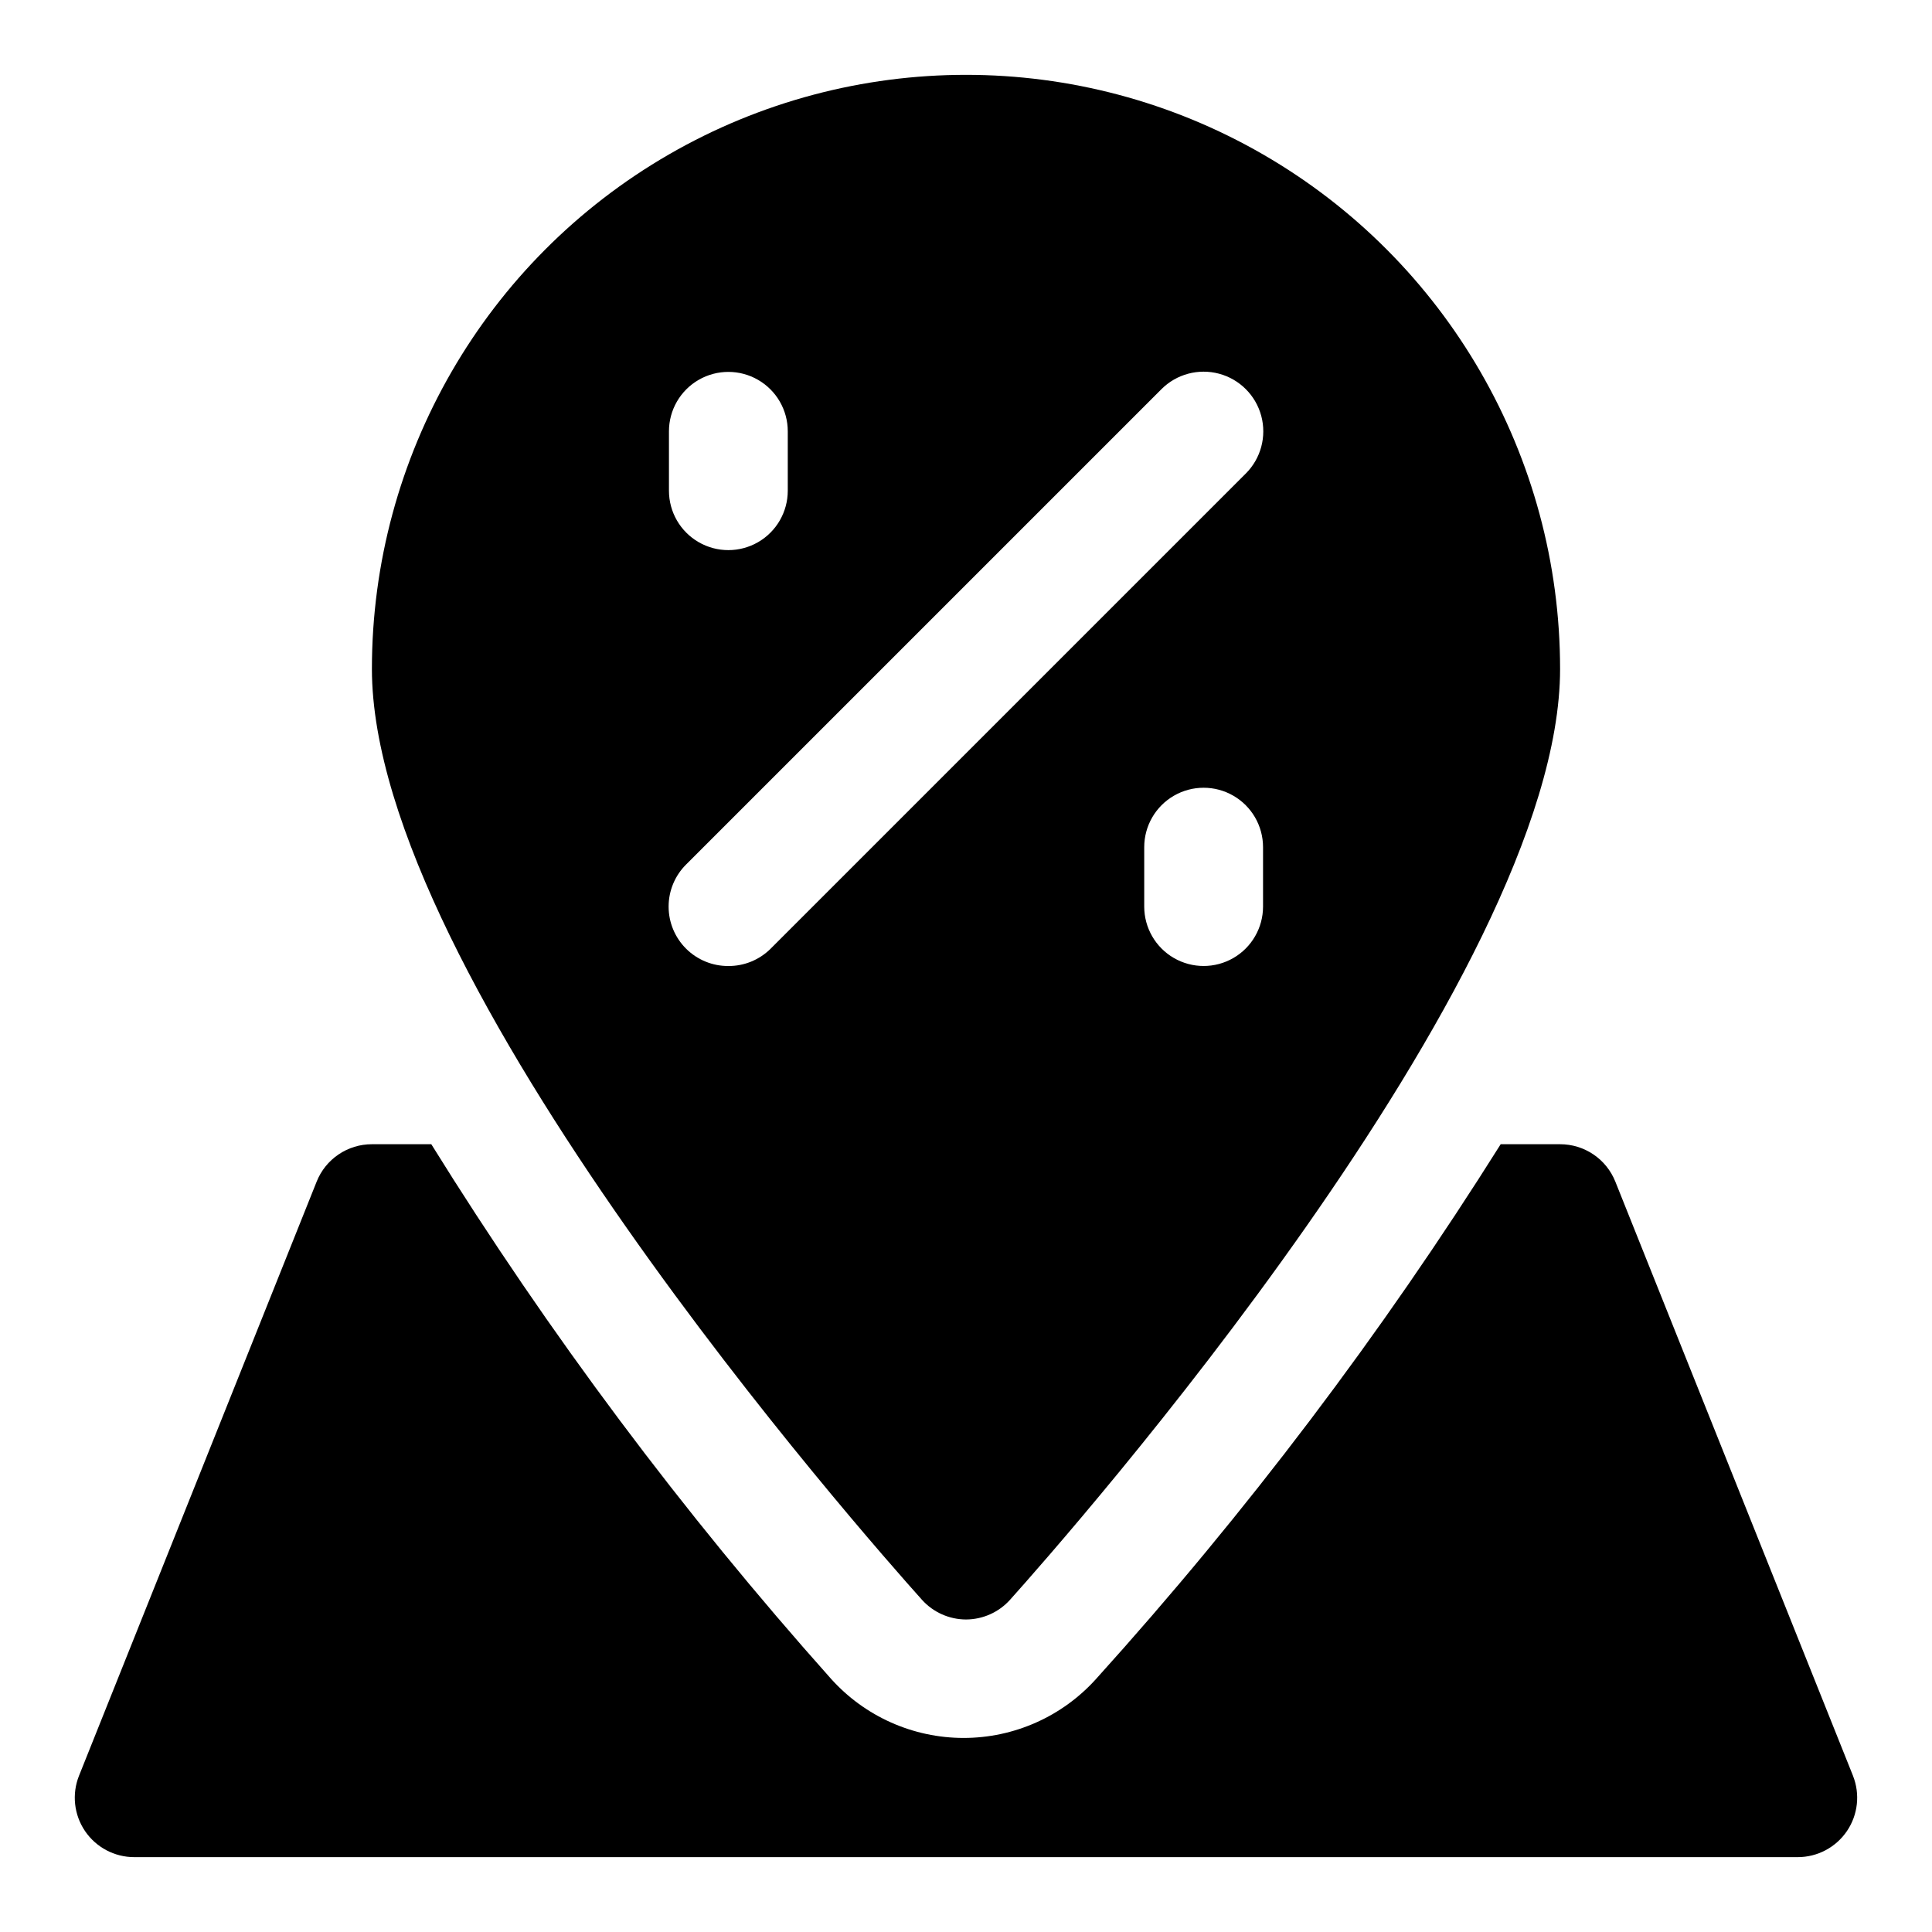
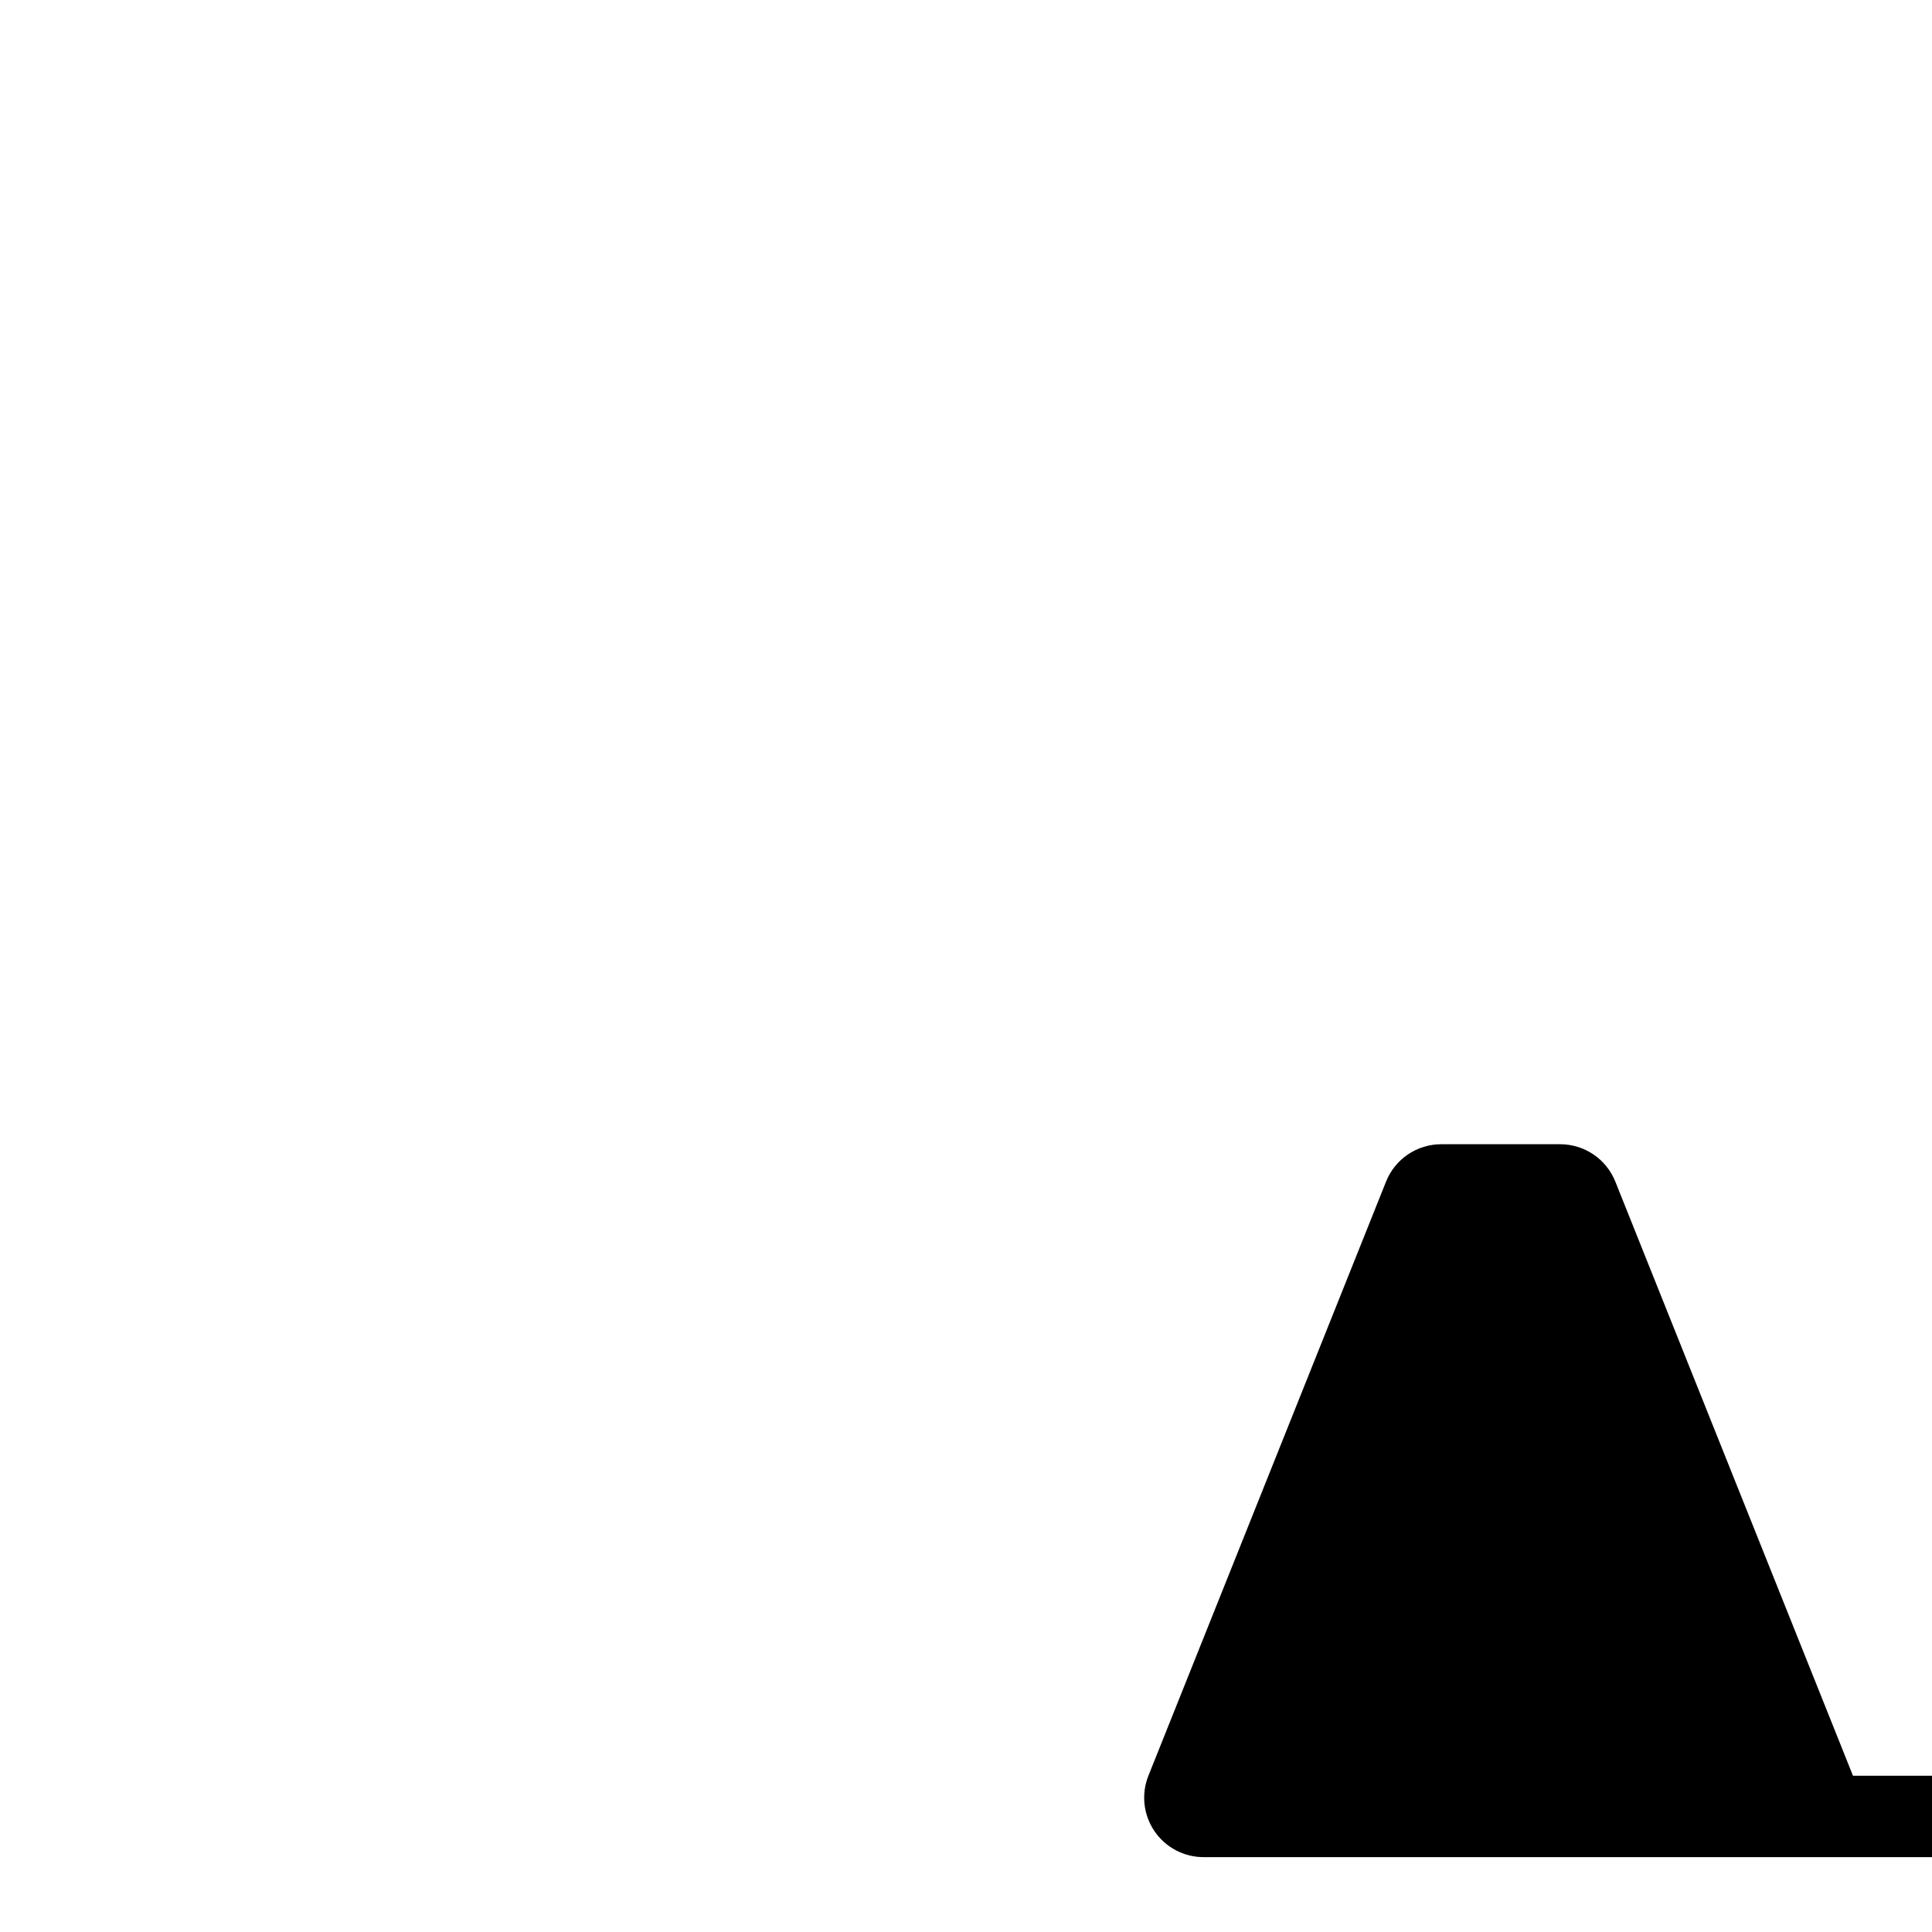
<svg xmlns="http://www.w3.org/2000/svg" fill="#000000" width="800px" height="800px" version="1.1" viewBox="144 144 512 512">
  <g>
-     <path d="m635.06 614.59-62.977-157.44c-1.168-2.93-3.188-5.441-5.797-7.207-2.613-1.77-5.691-2.715-8.848-2.711h-15.742c-31.57 50.246-67.445 97.656-107.22 141.7-8.957 9.953-21.719 15.641-35.109 15.641-13.391 0-26.148-5.688-35.109-15.641-39.332-44.09-74.785-91.5-105.96-141.7h-15.742c-3.152-0.004-6.234 0.941-8.848 2.711-2.609 1.766-4.629 4.277-5.793 7.207l-62.977 157.44c-1.934 4.852-1.336 10.348 1.598 14.668 2.934 4.32 7.82 6.906 13.043 6.902h440.83c5.223 0.004 10.109-2.582 13.043-6.902 2.934-4.32 3.531-9.816 1.602-14.668z" />
-     <path d="m400 573.18c4.441-0.012 8.672-1.898 11.648-5.195 14.957-16.691 145.79-164.84 145.79-246.71 0-56.246-30.008-108.22-78.719-136.35-48.711-28.121-108.73-28.121-157.44 0-48.711 28.125-78.719 80.102-78.719 136.35 0 81.867 130.83 230.02 145.79 246.71 2.977 3.297 7.207 5.184 11.652 5.195zm78.719-188.93c0 5.625-3 10.824-7.871 13.637s-10.875 2.812-15.746 0c-4.871-2.812-7.871-8.012-7.871-13.637v-15.742c0-5.625 3-10.824 7.871-13.637 4.871-2.812 10.875-2.812 15.746 0s7.871 8.012 7.871 13.637zm-157.44-125.95c0-5.625 3-10.82 7.871-13.633 4.875-2.812 10.875-2.812 15.746 0 4.871 2.812 7.871 8.008 7.871 13.633v15.746c0 5.625-3 10.82-7.871 13.633-4.871 2.812-10.871 2.812-15.746 0-4.871-2.812-7.871-8.008-7.871-13.633zm15.742 141.7 0.004 0.004c-4.188 0.023-8.207-1.621-11.18-4.566-2.981-2.957-4.656-6.981-4.656-11.18 0-4.199 1.676-8.223 4.656-11.176l125.95-125.95c3.992-3.996 9.812-5.555 15.27-4.094 5.457 1.461 9.715 5.723 11.18 11.18 1.461 5.453-0.098 11.277-4.094 15.27l-125.95 125.95c-2.969 2.945-6.992 4.59-11.176 4.566z" />
+     <path d="m635.06 614.59-62.977-157.44c-1.168-2.93-3.188-5.441-5.797-7.207-2.613-1.77-5.691-2.715-8.848-2.711h-15.742h-15.742c-3.152-0.004-6.234 0.941-8.848 2.711-2.609 1.766-4.629 4.277-5.793 7.207l-62.977 157.44c-1.934 4.852-1.336 10.348 1.598 14.668 2.934 4.32 7.82 6.906 13.043 6.902h440.83c5.223 0.004 10.109-2.582 13.043-6.902 2.934-4.32 3.531-9.816 1.602-14.668z" />
  </g>
</svg>